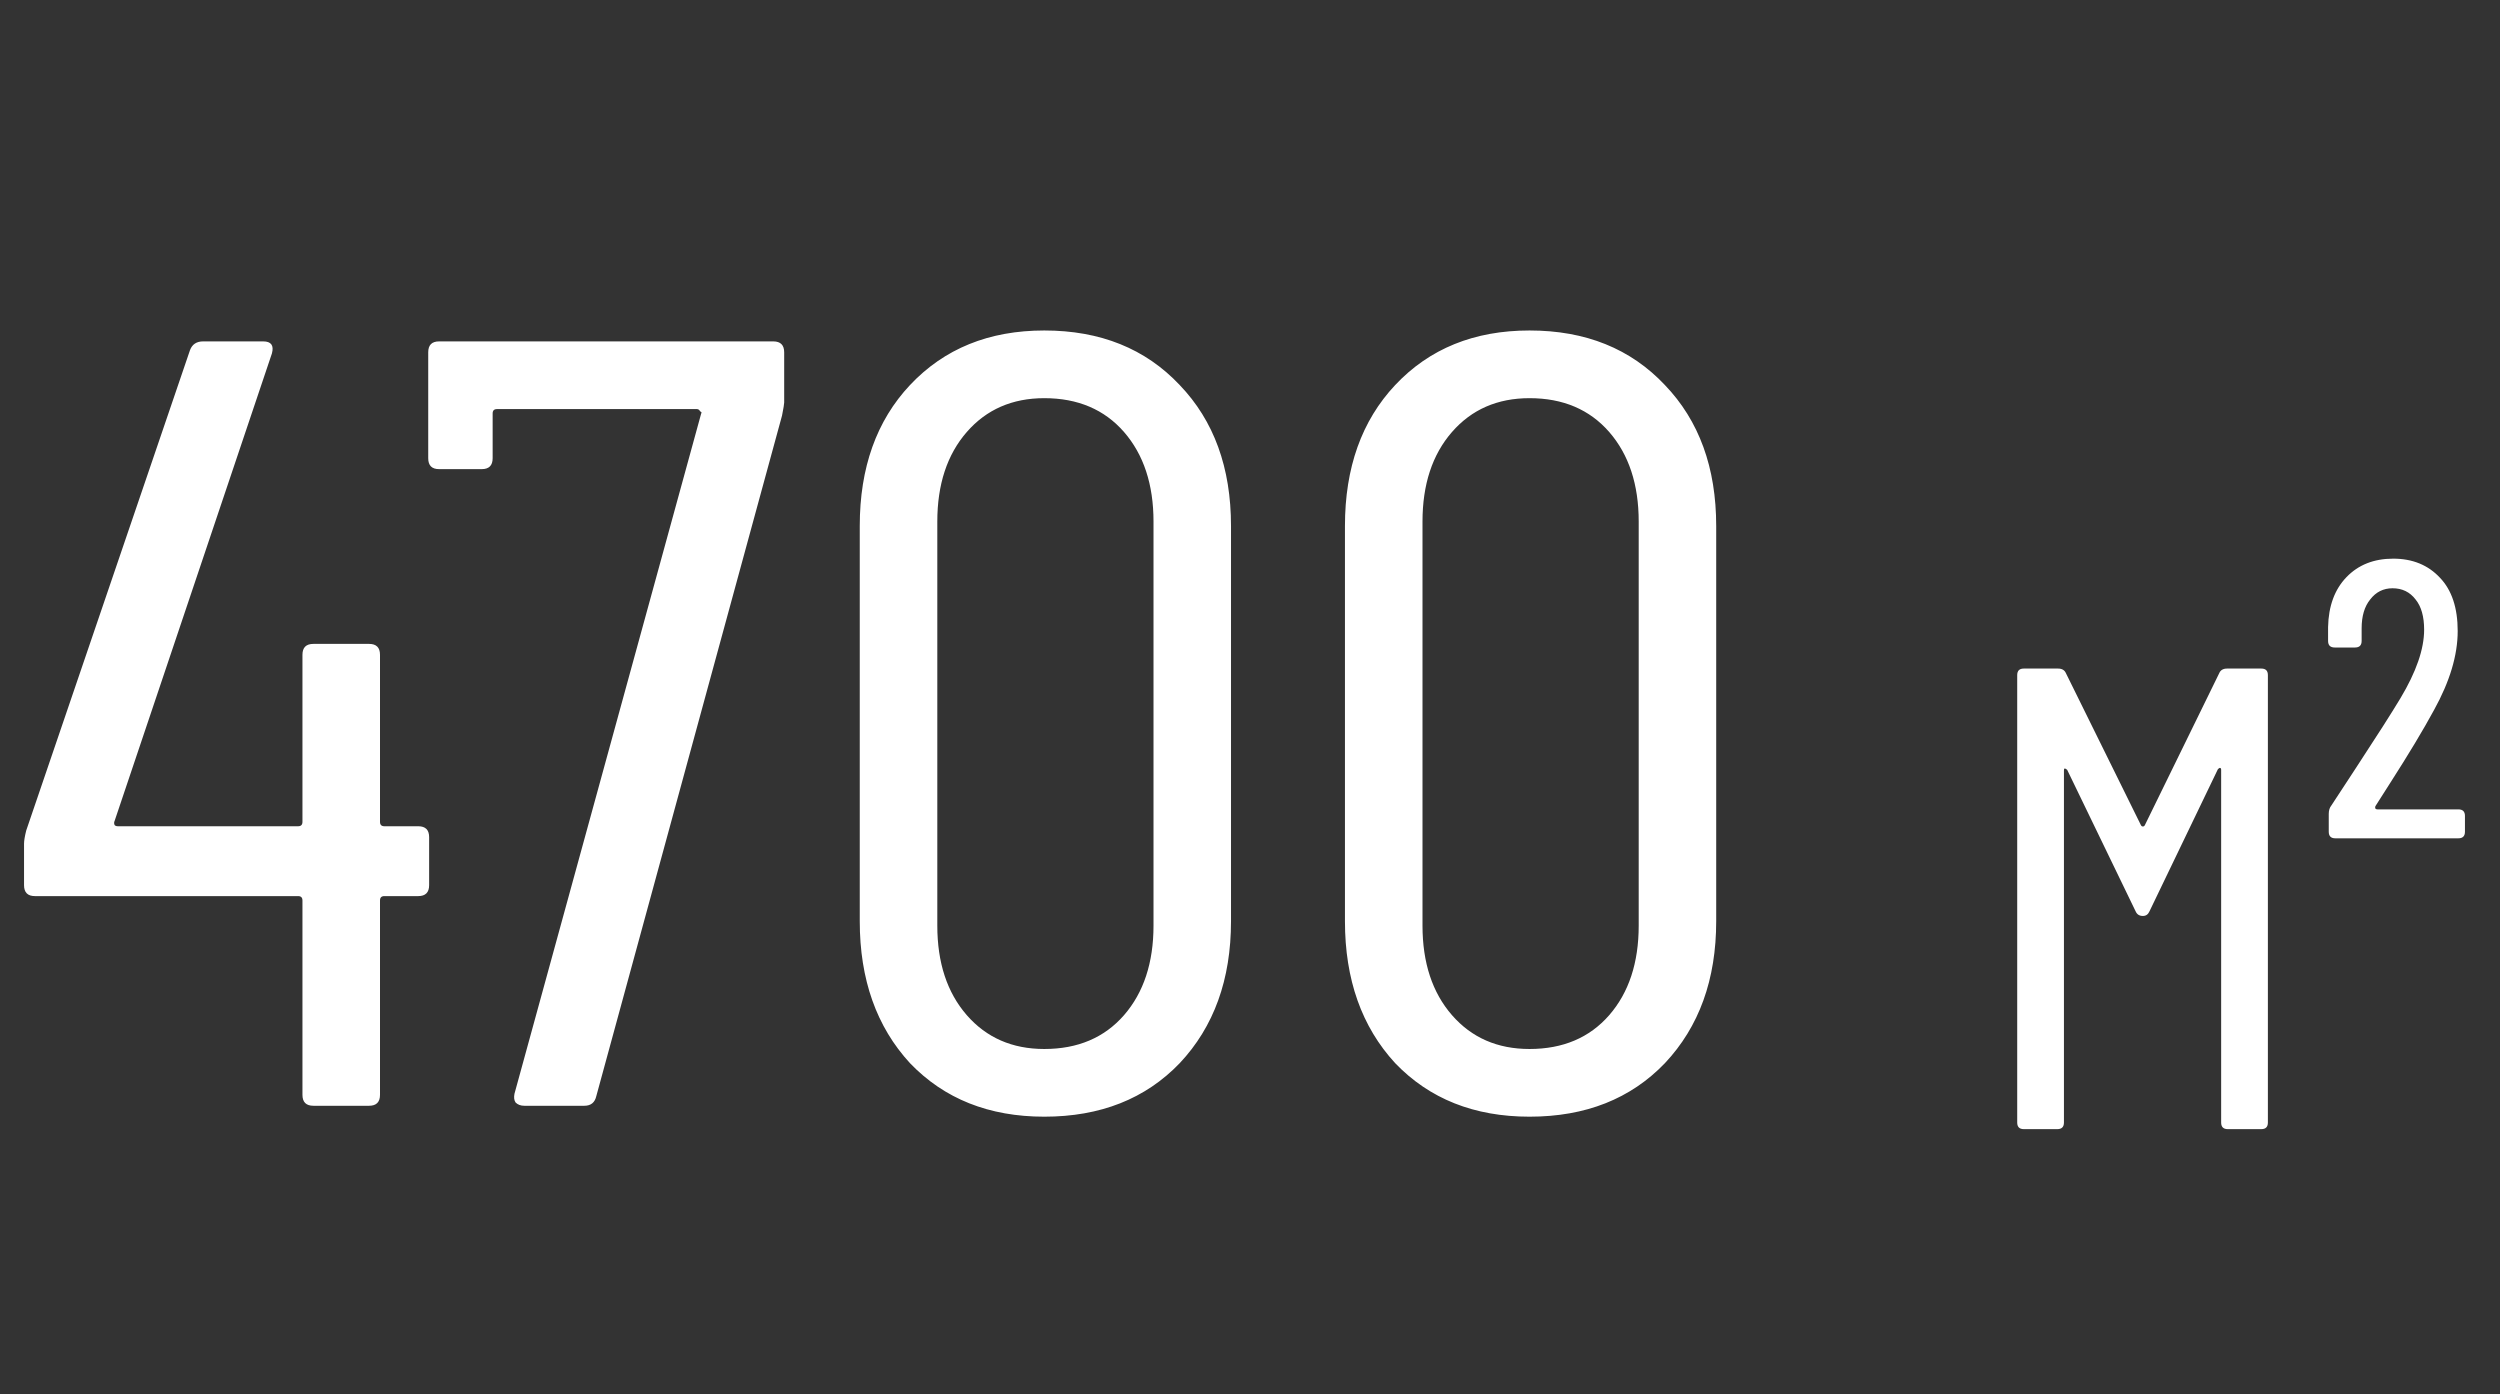
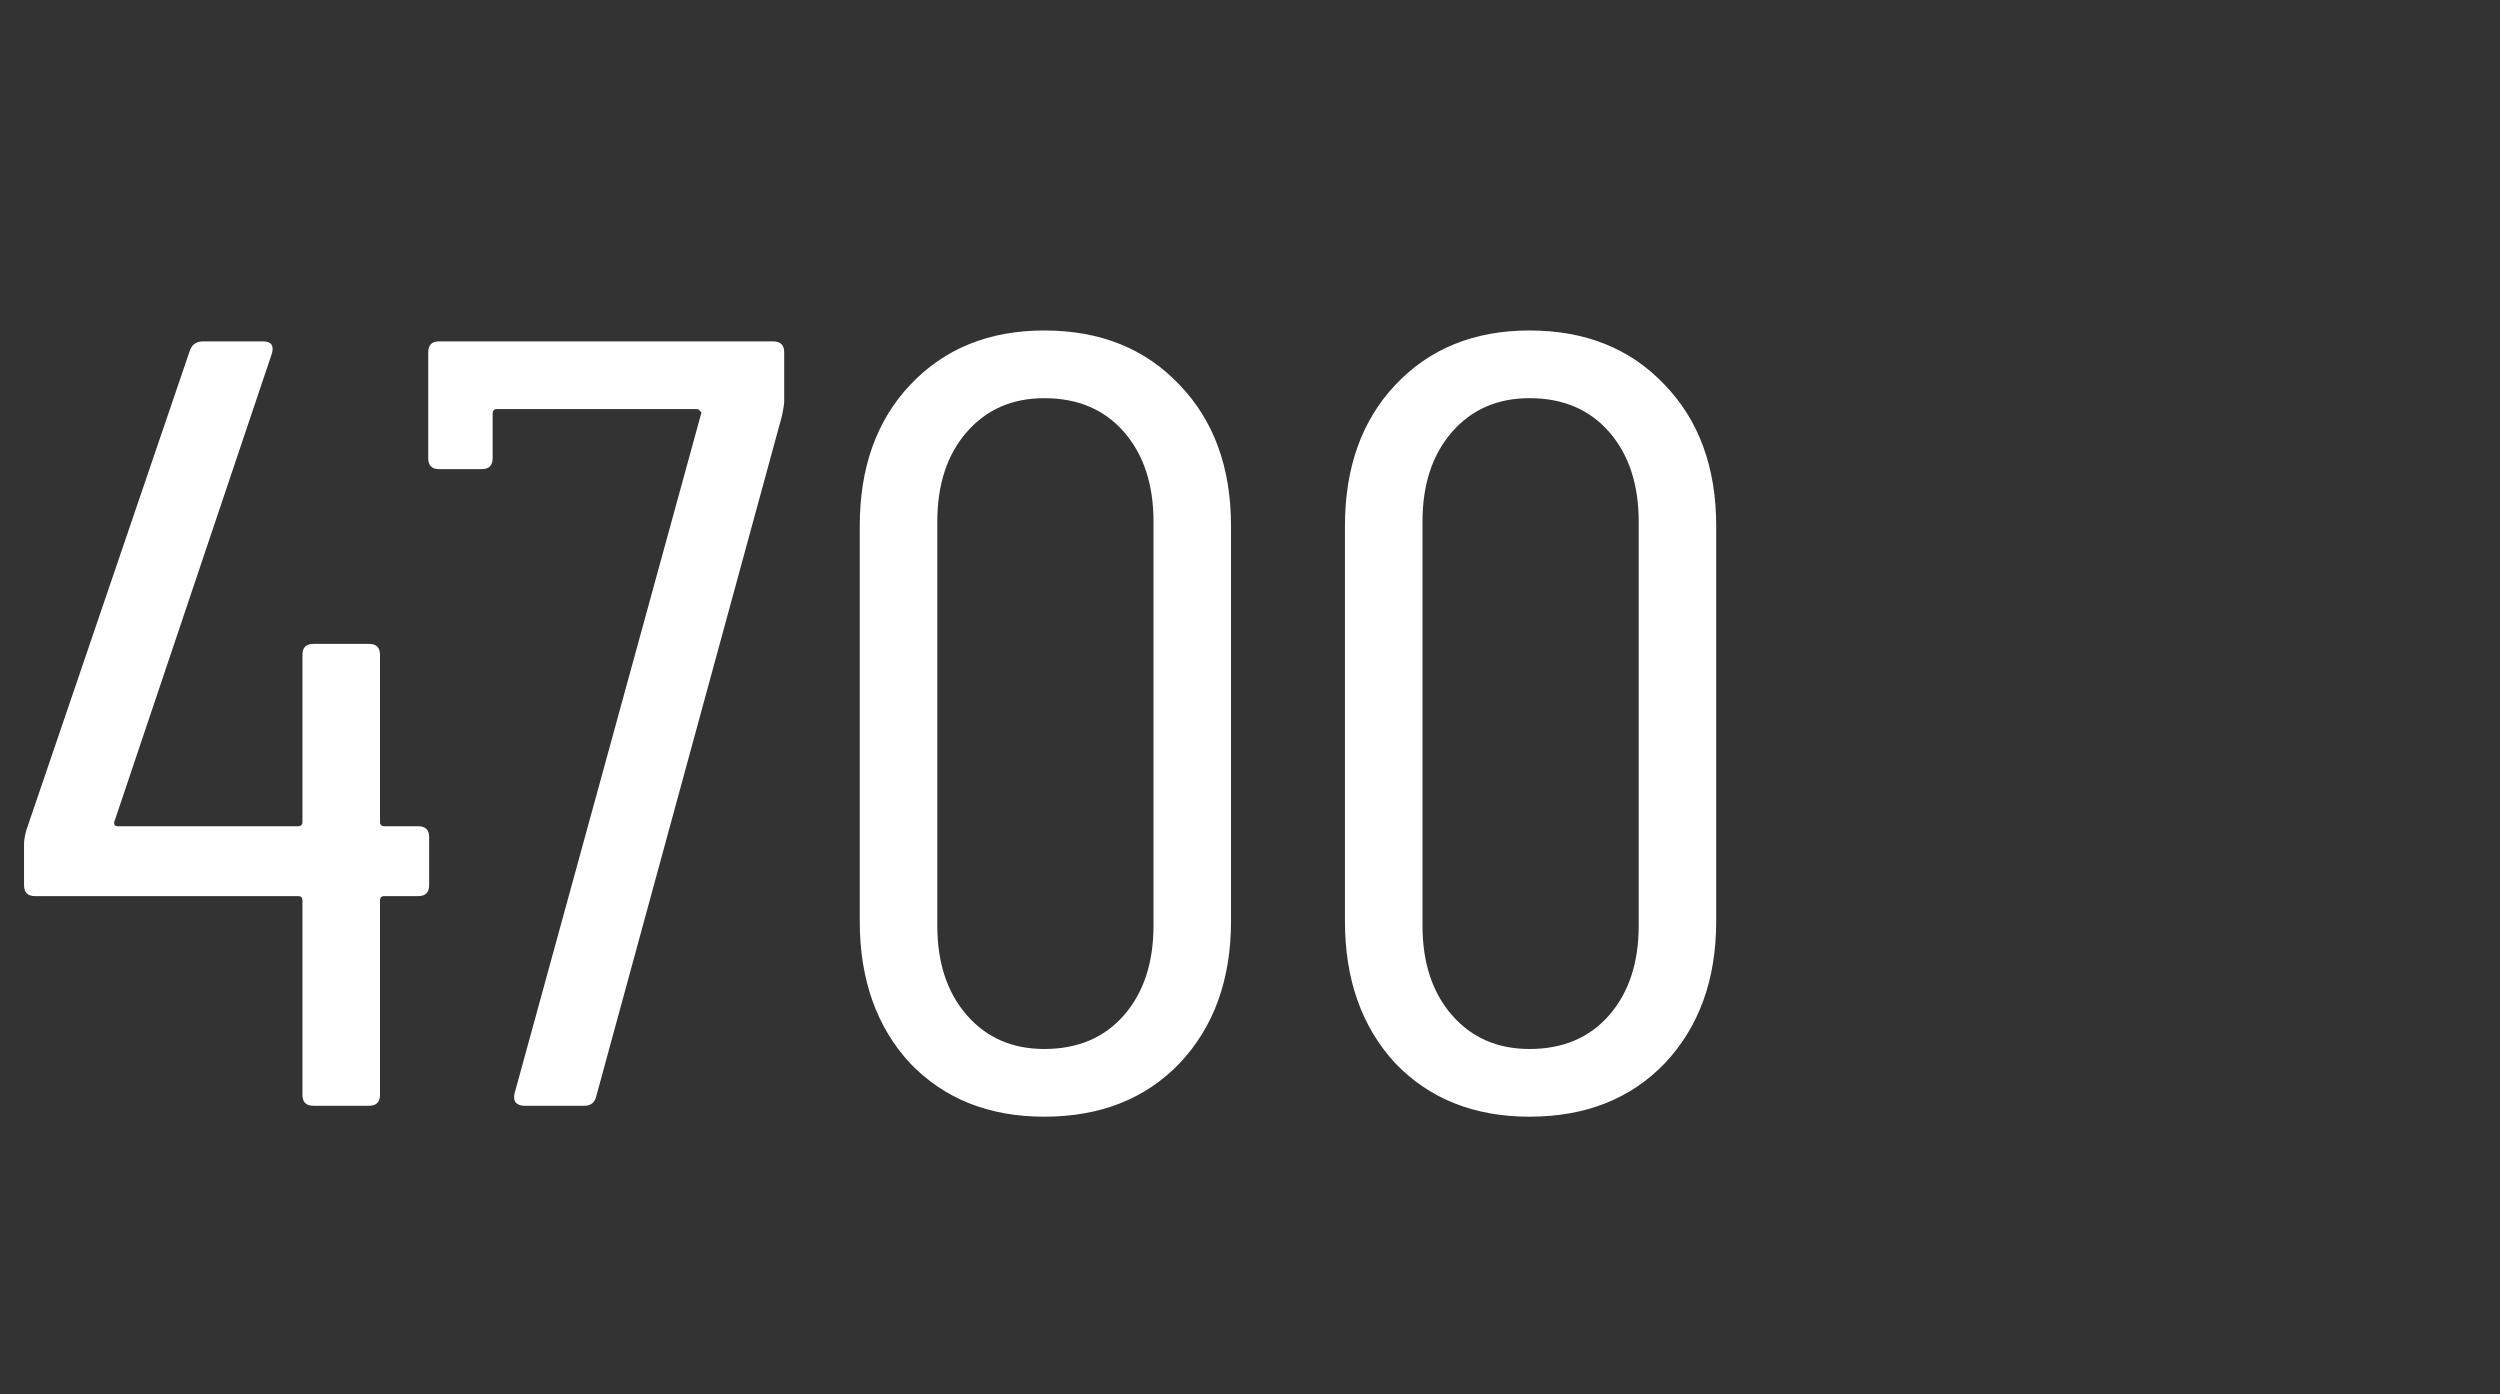
<svg xmlns="http://www.w3.org/2000/svg" width="52" height="29" viewBox="0 0 52 29" fill="none">
  <rect x="0" y="0" width="52" height="29" fill="#333333" stroke="none" />
  <path d="M8.699 17.186C8.85 17.186 8.926 17.261 8.926 17.413V18.412C8.926 18.563 8.85 18.639 8.699 18.639H7.995C7.934 18.639 7.904 18.669 7.904 18.73V22.773C7.904 22.924 7.828 23 7.677 23H6.519C6.367 23 6.291 22.924 6.291 22.773V18.73C6.291 18.669 6.261 18.639 6.201 18.639H0.727C0.575 18.639 0.5 18.563 0.5 18.412V17.549C0.5 17.488 0.515 17.398 0.545 17.276L3.952 7.283C3.997 7.162 4.088 7.101 4.225 7.101H5.474C5.64 7.101 5.701 7.184 5.656 7.351L2.385 17.072C2.37 17.102 2.37 17.133 2.385 17.163C2.4 17.178 2.423 17.186 2.453 17.186H6.201C6.261 17.186 6.291 17.155 6.291 17.095V13.62C6.291 13.468 6.367 13.393 6.519 13.393H7.677C7.828 13.393 7.904 13.468 7.904 13.62V17.095C7.904 17.155 7.934 17.186 7.995 17.186H8.699ZM10.905 23C10.83 23 10.769 22.977 10.724 22.932C10.693 22.886 10.686 22.826 10.701 22.75L14.585 8.6C14.6 8.585 14.592 8.57 14.562 8.555C14.547 8.524 14.524 8.509 14.494 8.509H10.338C10.277 8.509 10.247 8.539 10.247 8.6V9.531C10.247 9.683 10.171 9.758 10.02 9.758H9.134C8.982 9.758 8.907 9.683 8.907 9.531V7.328C8.907 7.177 8.982 7.101 9.134 7.101H16.084C16.235 7.101 16.311 7.177 16.311 7.328V8.373C16.311 8.403 16.296 8.494 16.266 8.645L12.404 22.796C12.374 22.932 12.291 23 12.155 23H10.905ZM21.721 23.227C20.571 23.227 19.64 22.856 18.928 22.114C18.231 21.357 17.883 20.373 17.883 19.162V10.94C17.883 9.728 18.231 8.751 18.928 8.009C19.64 7.252 20.571 6.874 21.721 6.874C22.887 6.874 23.826 7.252 24.538 8.009C25.25 8.751 25.605 9.728 25.605 10.94V19.162C25.605 20.373 25.25 21.357 24.538 22.114C23.826 22.856 22.887 23.227 21.721 23.227ZM21.721 21.819C22.418 21.819 22.971 21.584 23.38 21.115C23.788 20.645 23.993 20.025 23.993 19.252V10.849C23.993 10.076 23.788 9.456 23.38 8.986C22.971 8.517 22.418 8.282 21.721 8.282C21.055 8.282 20.518 8.517 20.109 8.986C19.7 9.456 19.496 10.076 19.496 10.849V19.252C19.496 20.025 19.7 20.645 20.109 21.115C20.518 21.584 21.055 21.819 21.721 21.819ZM31.814 23.227C30.663 23.227 29.732 22.856 29.02 22.114C28.323 21.357 27.975 20.373 27.975 19.162V10.94C27.975 9.728 28.323 8.751 29.02 8.009C29.732 7.252 30.663 6.874 31.814 6.874C32.98 6.874 33.918 7.252 34.63 8.009C35.342 8.751 35.697 9.728 35.697 10.94V19.162C35.697 20.373 35.342 21.357 34.63 22.114C33.918 22.856 32.98 23.227 31.814 23.227ZM31.814 21.819C32.51 21.819 33.063 21.584 33.472 21.115C33.88 20.645 34.085 20.025 34.085 19.252V10.849C34.085 10.076 33.88 9.456 33.472 8.986C33.063 8.517 32.51 8.282 31.814 8.282C31.147 8.282 30.61 8.517 30.201 8.986C29.792 9.456 29.588 10.076 29.588 10.849V19.252C29.588 20.025 29.792 20.645 30.201 21.115C30.61 21.584 31.147 21.819 31.814 21.819Z" fill="white" />
-   <path d="M46.16 14.002C46.187 13.938 46.242 13.906 46.324 13.906H47.035C47.127 13.906 47.172 13.951 47.172 14.043V23.349C47.172 23.44 47.127 23.486 47.035 23.486H46.337C46.246 23.486 46.2 23.44 46.2 23.349V16.014C46.2 15.986 46.191 15.972 46.173 15.972C46.164 15.972 46.15 15.982 46.132 16L44.709 18.956C44.681 19.02 44.636 19.052 44.572 19.052C44.499 19.052 44.449 19.02 44.421 18.956L42.998 16.014C42.98 15.995 42.962 15.986 42.943 15.986C42.934 15.986 42.93 16 42.93 16.027V23.349C42.93 23.44 42.884 23.486 42.793 23.486H42.095C42.004 23.486 41.958 23.44 41.958 23.349V14.043C41.958 13.951 42.004 13.906 42.095 13.906H42.806C42.889 13.906 42.943 13.938 42.971 14.002L44.531 17.163C44.54 17.181 44.554 17.191 44.572 17.191C44.59 17.191 44.604 17.181 44.613 17.163L46.16 14.002ZM48.575 17.437C48.483 17.437 48.438 17.391 48.438 17.3V16.93C48.438 16.857 48.456 16.798 48.493 16.753L49.013 15.959C49.432 15.32 49.738 14.841 49.93 14.522C50.258 13.974 50.422 13.5 50.422 13.098C50.422 12.825 50.363 12.615 50.244 12.469C50.126 12.314 49.966 12.236 49.765 12.236C49.574 12.236 49.419 12.314 49.3 12.469C49.181 12.615 49.122 12.816 49.122 13.071V13.331C49.122 13.422 49.077 13.468 48.985 13.468H48.561C48.47 13.468 48.424 13.422 48.424 13.331V13.044C48.433 12.606 48.561 12.259 48.807 12.004C49.054 11.748 49.378 11.62 49.779 11.62C50.181 11.62 50.505 11.753 50.751 12.017C50.997 12.273 51.12 12.642 51.12 13.126C51.12 13.628 50.956 14.175 50.628 14.768C50.4 15.188 50.098 15.69 49.724 16.273L49.41 16.766C49.401 16.784 49.401 16.803 49.41 16.821C49.419 16.83 49.432 16.835 49.451 16.835H51.134C51.225 16.835 51.271 16.88 51.271 16.971V17.3C51.271 17.391 51.225 17.437 51.134 17.437H48.575Z" fill="white" />
</svg>